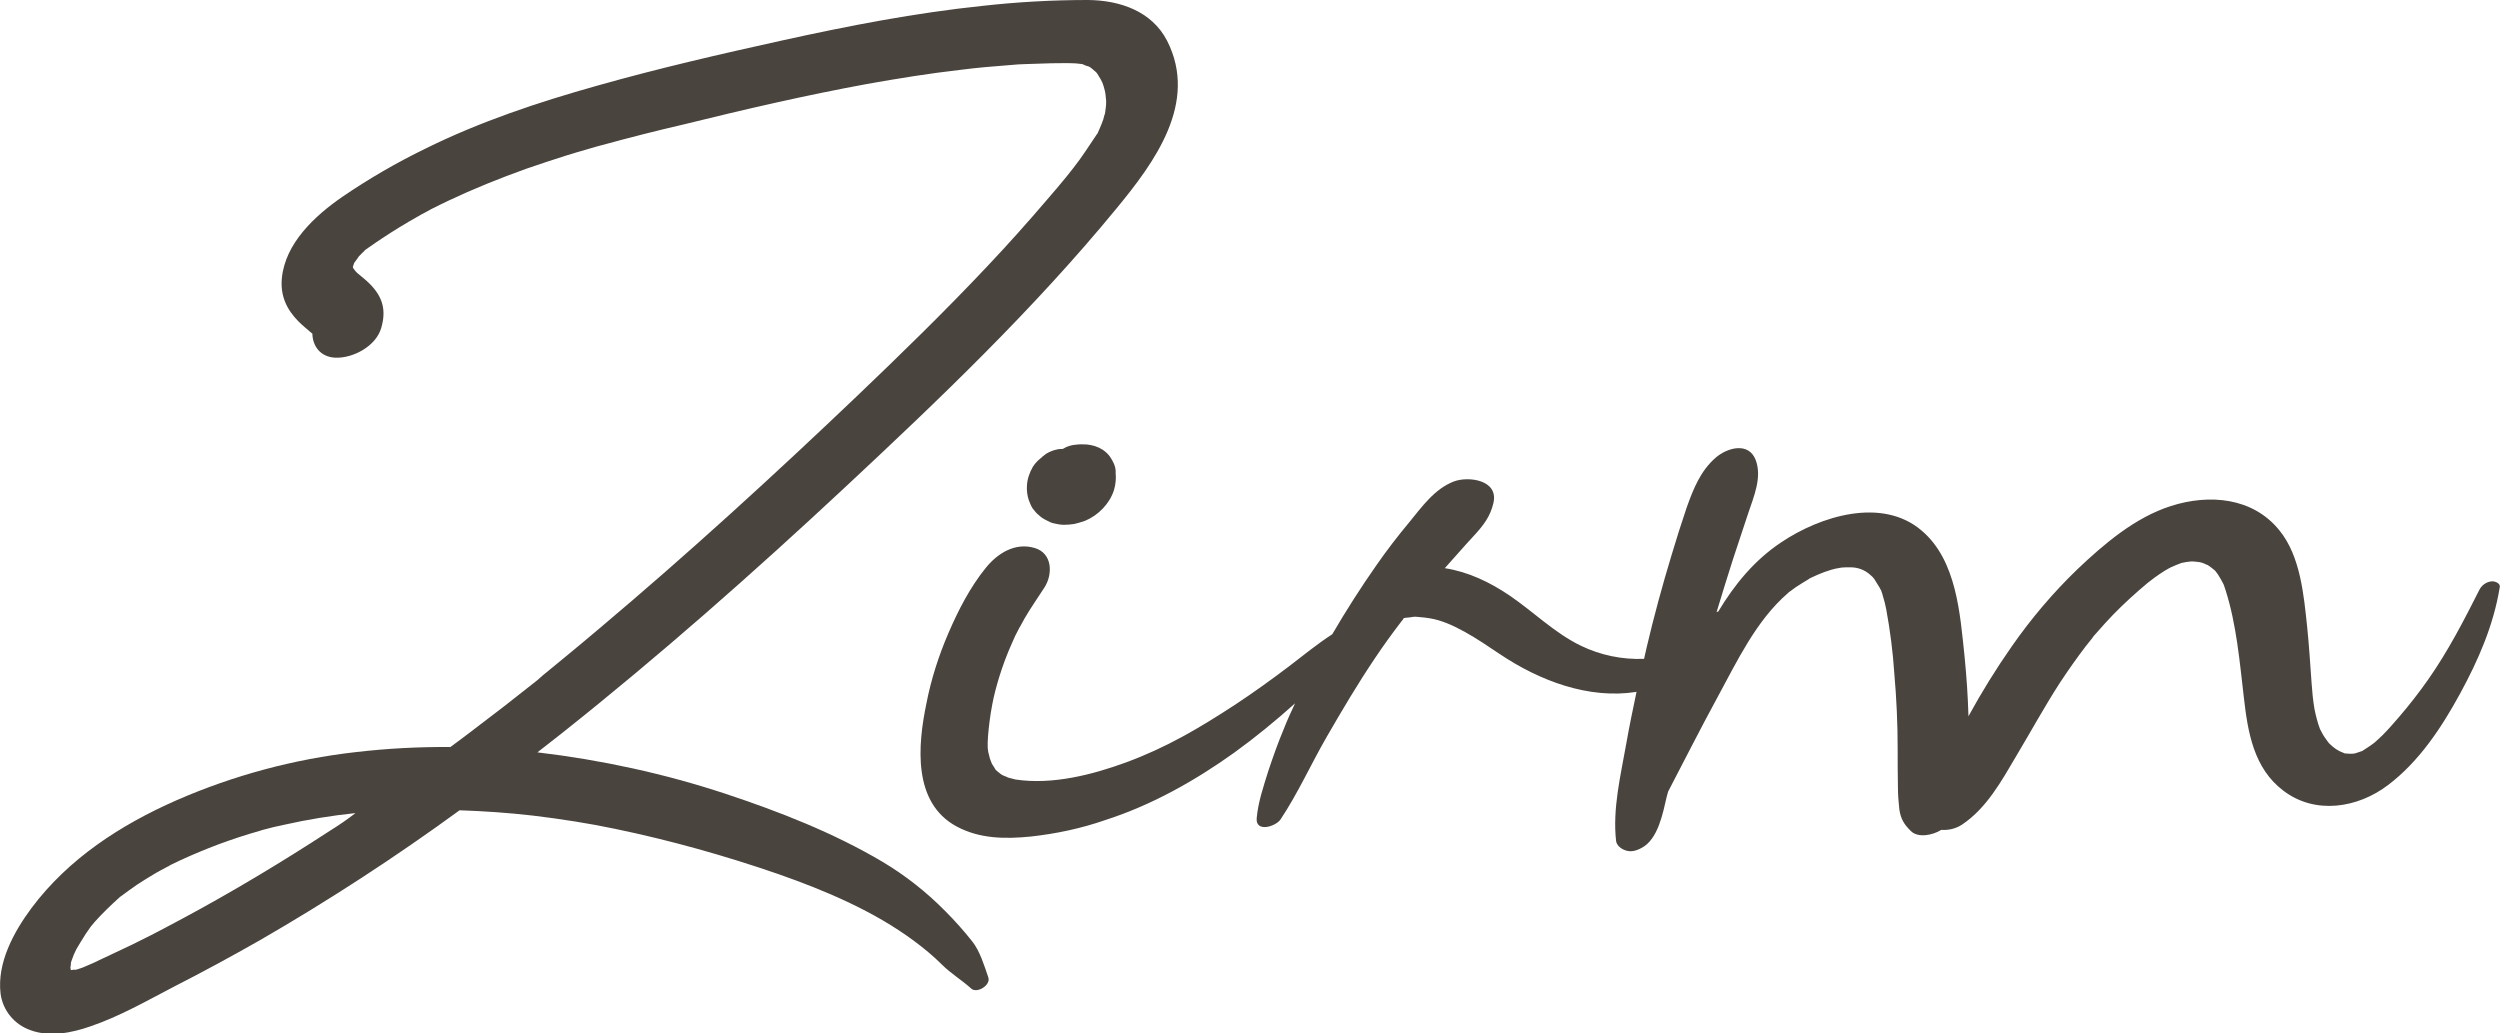
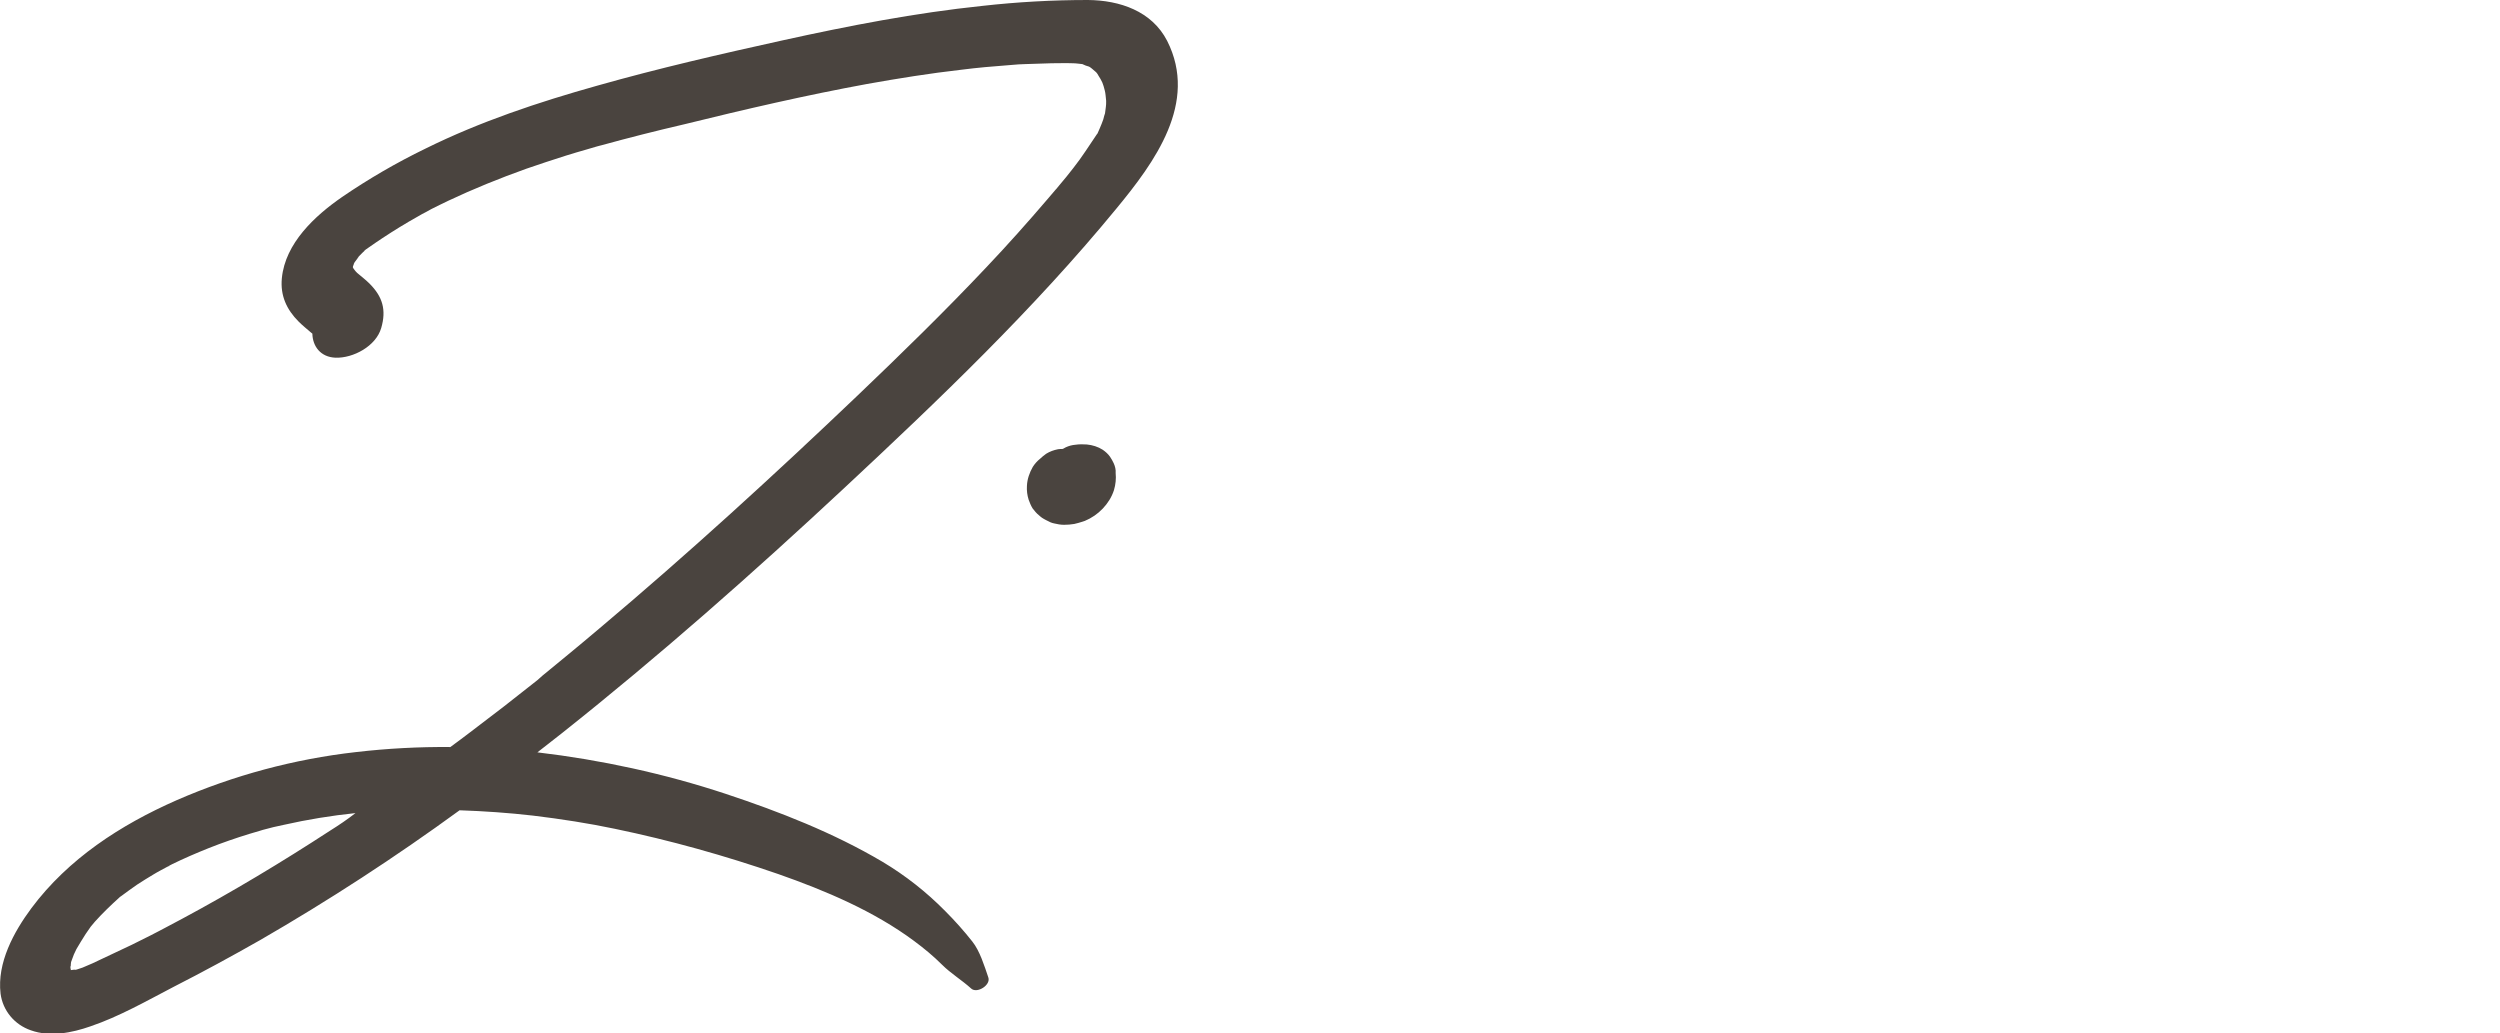
<svg xmlns="http://www.w3.org/2000/svg" version="1.1" id="Ebene_1" x="0px" y="0px" viewBox="0 0 893.2 369.1" style="enable-background:new 0 0 893.2 369.1;" xml:space="preserve">
  <style type="text/css">
	.st0{fill:#4A443F;}
</style>
  <title>logo</title>
  <g id="Layer_2">
    <g id="Layer_1-2">
      <path class="st0" d="M347.4,336.4c-3-3.8-6.3-7.5-9.7-10.9c-6.7-6.8-14.2-12.7-22.4-17.6c-17.6-10.4-36.8-17.9-56.1-24.3    c-21.8-7.2-44.4-12.1-67.2-14.8c2.9-2.3,5.8-4.5,8.7-6.8c34.9-27.7,68.4-57.3,101-87.7c34-31.7,67.6-63.8,97.1-99.7    c13.7-16.6,29.4-37.9,18.2-60C411.5,3.9,400,0.1,388.7,0c-12.6,0-25.2,0.7-37.7,2.1c-24,2.5-47.7,7.1-71.3,12.3    c-22.2,4.9-44.4,10-66.3,16.2c-21,5.9-41.8,12.8-61.4,22.5c-10.3,5-20.3,10.8-29.8,17.3c-9.7,6.7-20.3,16.5-21.5,29    c-0.6,6.2,1.7,11.2,6,15.5c1.4,1.4,2.9,2.6,4.4,3.9l0.5,0.4c0.1,4.5,2.9,8.4,8.3,8.6c6.3,0.2,14.4-4.1,16.3-10.6    s0.5-11.2-4.2-15.9c-1.4-1.4-2.9-2.5-4.4-3.8c-0.8-0.7-1.4-1.9-0.6-0.5c-0.2-0.4-0.5-0.8-0.8-1.2l0,0c0.1-0.6,0-0.4,0-0.1h-0.1    c0-0.2,0-0.4,0-0.5c0.1-0.3,0.2-0.5,0.3-0.8c0-0.1,0-0.1,0-0.1l0.3-0.6c0.6-0.9,2.4-3,0.7-1.2c0.7-0.8,1.5-1.6,2.2-2.3    c0.4-0.4,0.8-0.7,1.2-1.1l0.1-0.1c1.8-1.3,5.4-3.7,5.7-3.9c4.1-2.7,8.3-5.3,12.6-7.7c1-0.6,2.1-1.2,3.1-1.7l1.8-1l2.2-1.1    c1.2-0.6,2.5-1.2,3.7-1.8c9.1-4.3,18.5-8.1,28-11.5c4.7-1.6,9.4-3.2,14.2-4.7c2.5-0.8,5-1.5,7.4-2.2l3.4-1l1.1-0.3l0.8-0.2    c9.8-2.7,19.7-5.2,29.6-7.5C266.4,39,288,34,309.8,30c11.2-2,22.4-3.8,33.8-5.1c5.5-0.7,11.1-1.2,16.6-1.6l3.7-0.3l2.4-0.1    c3.1-0.1,6.2-0.2,9.4-0.3c2.5,0,5.1-0.1,7.6,0c1.1,0,2.3,0.2,3.4,0.3c0.8,0.4,1.6,0.7,2.4,0.9c0.3,0.2,0.7,0.4,1,0.7    s1,0.9,1.4,1.2s0.9,1.2,1,1.4c0.5,0.7,0.9,1.5,1.3,2.3c0.1,0.3,0.4,1,0.5,1.4c0.3,1,0.6,2.1,0.7,3.2c0,0.3,0.2,1.6,0.2,2    c0,0.2,0,0.3,0,0.3c0,0.6,0,1.2-0.1,1.9s-0.2,1.6-0.3,2.3c-0.1,0.1-0.5,1.7-0.6,2.1c-0.4,1.1-0.8,2.2-1.3,3.3    c-0.2,0.5-0.5,1.1-0.7,1.6v0.1l-0.2,0.2c-2.8,4.1-5.4,8.3-8.5,12.2c-1.7,2.2-3.4,4.3-5.2,6.4l-0.9,1.1l-0.2,0.2    c-1,1.1-1.9,2.3-2.9,3.4c-7.1,8.3-14.4,16.5-21.9,24.4c-14.9,15.8-30.4,30.9-46.1,45.9c-29.9,28.5-60.4,56.4-92,83    c-4,3.4-8.1,6.8-12.1,10.1c-1.9,1.6-3.8,3.1-5.6,4.6l-2.8,2.3L192,243c-7.9,6.3-15.9,12.5-24,18.6c-2.3,1.8-4.7,3.5-7.1,5.3    c-11.2-0.1-22.5,0.5-33.7,1.8c-22.1,2.5-43.7,8.3-64.1,17.2c-20,8.8-38.7,20.9-51.9,38.6C4.9,333-1.1,344,0.2,355    c0.8,6.1,5,11.1,10.8,13.1c6.9,2.5,14.7,0.9,21.3-1.4c10.3-3.5,20.1-9.1,29.7-14.1c10.4-5.3,20.7-10.9,30.9-16.7    c24.6-14.2,48.4-29.7,71.3-46.4c8.8,0.3,17.5,0.9,26.2,1.9c10,1.2,20.2,2.8,29.2,4.7c19.8,4.1,39.4,9.6,58.5,16.2    c16.8,5.9,34.1,13.2,48.5,23.9c3.5,2.6,6.9,5.4,10,8.5c3.1,3.1,7.1,5.5,10.4,8.5c2.1,1.9,7.1-1.3,6.1-4    C351.7,345.1,350.1,339.8,347.4,336.4z M126.3,95.9c0,0.1,0,0.3,0,0.4C126.3,96.3,126.3,96.1,126.3,95.9L126.3,95.9z M130.1,89.6    c0.2-0.2,0.5-0.4,0.8-0.6C130.6,89.3,130.1,89.7,130.1,89.6z M61,309.2c-0.2,0.1-1.2,0.6-1.3,0.7C60.1,309.6,60.5,309.4,61,309.2z     M44.1,319.8c0,0-0.5,0.3-0.8,0.6C43.5,320.2,43.8,320,44.1,319.8z M117.9,296.8c-17.2,11.2-34.8,21.8-52.9,31.5    c-2.1,1.1-4.3,2.3-6.4,3.4l-1.9,1l-2.9,1.5c-4.5,2.3-9,4.5-13.6,6.6c-2.4,1.1-4.8,2.3-7.2,3.4c-1.1,0.5-2.3,1-3.5,1.5l-1.8,0.6    c-1,0.4-1.5,0.2-0.3,0.1c-0.4,0-1.7,0.1-2.1,0.2l0,0c0-0.2,0-0.4-0.1-0.6l0,0c0-0.2,0-0.3-0.1-0.5c0.2-1,0.1-0.1,0.1,0.3    c0.1-0.4,0.1-0.8,0.1-1.2s0.1-0.6,0.1-0.9l0,0c0.4-0.9,0.6-1.8,1-2.7c0.3-0.6,0.6-1.2,0.9-1.9l0,0c1.1-1.8,2.1-3.6,3.3-5.4    c0.6-0.9,1.2-1.7,1.8-2.6c0.4-0.5,1.3-1.6,1.5-1.8c2.7-3,5.7-5.9,8.7-8.6l0.3-0.3l0.2-0.1c1-0.7,2-1.5,3-2.2    c1.9-1.4,3.8-2.7,5.8-3.9s3.7-2.3,5.6-3.3c0.9-0.5,1.9-1,2.8-1.5c0.2-0.1,0.3-0.2,0.5-0.3c0.2-0.1,0.5-0.2,0.6-0.3    c4.3-2.1,8.7-4,13.2-5.8c4.8-1.9,9.7-3.6,14.6-5.1l3.4-1l1.3-0.4c2.5-0.7,5-1.3,7.5-1.8c8.4-1.9,17-3.3,25.6-4.2    C124.2,292.7,121.1,294.8,117.9,296.8L117.9,296.8z" />
      <path class="st0" d="M396.6,163.2c-0.7-1-1.6-1.8-2.6-2.5c-1.7-1.1-3.7-1.7-5.7-1.9c-1.4-0.1-2.7-0.1-4.1,0.1    c-1.2,0.1-2.3,0.4-3.4,0.9c-0.4,0.2-0.7,0.4-1.1,0.6c-0.6,0-1.1,0-1.7,0.1c-1.5,0.3-2.9,0.8-4.2,1.6c-0.8,0.6-1.5,1.1-2.2,1.8    c-1,0.8-1.9,1.8-2.6,2.9c-1.2,2.1-2,4.4-2.1,6.8c-0.1,1.7,0.1,3.3,0.6,4.9c0.4,1.1,0.8,2.1,1.4,3.1c0.7,0.9,1.4,1.8,2.3,2.5    c0.3,0.3,0.7,0.6,1.1,0.9c0.9,0.6,2,1.1,3,1.6c0.4,0.2,0.9,0.3,1.3,0.4c1.2,0.3,2.4,0.5,3.6,0.5c1.2,0,2.4-0.1,3.6-0.3    c1-0.2,1.9-0.5,2.9-0.8c0.3-0.1,0.6-0.2,0.9-0.3c2.4-1,4.6-2.5,6.4-4.4c1.8-1.9,3.2-4.1,4-6.6c0.6-2,0.8-4.1,0.6-6.1    c0.1-1.2-0.2-2.4-0.7-3.5C397.5,164.7,397.1,163.9,396.6,163.2z M380.6,177.5L380.6,177.5c0.2,0.3,0.5,0.5,0.7,0.8L380.6,177.5z" />
-       <path class="st0" d="M890.2,207.7c-1.9,0.2-3.6,1.4-4.4,3.1c-5.5,10.9-11.2,21.9-18.2,31.9c-3.3,4.7-6.8,9.2-10.5,13.5    c-1.9,2.2-3.8,4.4-5.8,6.4c-0.9,0.9-1.9,1.8-2.8,2.6c-0.2,0.1-0.3,0.3-0.4,0.3l-0.1,0.1c-0.7,0.5-1.5,1.1-2.3,1.6    c-0.5,0.3-0.9,0.6-1.4,0.9l-0.1,0.1l-0.2,0.1c-0.4,0.2-2.5,0.8-2.3,0.8c-0.5,0.1-0.9,0.2-1.4,0.2l0,0c-0.7,0-1.4,0-2.1-0.1    c-0.3,0-0.3,0-0.4,0l-0.7-0.3c-1.7-0.6-3.3-1.7-4.6-3c-1.5-1.4-0.6-0.7-0.4-0.4c-0.4-0.5-0.8-1-1.2-1.6c-0.8-1.1-1.4-2.2-2-3.4    c-0.9-2.4-1.5-4.8-2-7.3c-0.5-3-0.8-6-1-9c-0.5-6.8-0.9-13.6-1.6-20.3c-1.2-11.3-2.4-25.2-9.9-34.4c-9.5-11.8-25.1-13.1-38.8-8.7    c-12.8,4.1-23.8,13.5-33.4,22.6c-8.7,8.4-16.5,17.6-23.4,27.5c-5.6,8-10.8,16.4-15.5,25c-0.2-7.2-0.7-14.3-1.4-21.4    c-1.6-15.1-2.8-34.3-15.3-44.9c-14.2-12.2-36.4-5.1-50.1,4.1c-9.8,6.5-16.8,15.2-22.6,24.8c-0.2,0-0.4,0.1-0.6,0.2    c1.9-6.3,3.9-12.7,5.9-19c1.8-5.5,3.6-10.9,5.4-16.3c2-6,5-12.8,2.7-19c-2.5-6.6-10.1-4.5-14.3-0.9c-5.5,4.8-8,11.2-10.4,17.9    c-1.9,5.6-3.7,11.3-5.4,17c-3.3,10.9-6.3,21.9-8.9,33c-0.3,1.3-0.6,2.7-0.9,4c-7.8,0.3-15.6-1.3-22.6-4.7    c-9.3-4.5-16.9-12.1-25.4-17.9c-7.1-4.8-14.8-8.5-23.2-9.8l4.9-5.5c1.8-2.1,3.7-4.1,5.6-6.2c3.3-3.6,5.8-6.8,6.9-11.7    c1.8-8.2-9-9.5-14.1-7.6c-6.9,2.6-11.5,9.1-16,14.6c-4.1,4.9-8,10-11.7,15.3c-5.6,8-10.9,16.3-15.8,24.7    c-5.4,3.5-10.4,7.6-15.5,11.5c-6.2,4.7-12.6,9.3-19.1,13.6c-13,8.5-24.7,15.4-39.1,20.7c-12,4.4-26.4,8.1-39.5,6.1    c0,0-2.2-0.6-2.7-0.7c0.1,0-1-0.5-1.6-0.7s-1.5-1-1.4-0.9c-0.5-0.4-0.9-0.7-1.4-1.2c-0.1-0.1-0.2-0.4-0.4-0.7s-0.6-0.9-0.9-1.4    c0,0-0.6-1.6-0.7-1.8c-1-3.5-0.9-4.3-0.7-8c0.3-3.8,0.8-7.6,1.5-11.3c0.6-3.3,1.5-6.6,2.5-9.9c1.3-4.2,2.8-8.2,4.6-12.2    c0.7-1.7,1.5-3.4,2.4-5c0.1-0.3,0.3-0.6,0.4-0.7c0.6-1,1.1-2.1,1.7-3.1c2.2-3.8,4.7-7.3,7-10.9c3.1-4.7,3-12.3-3.4-14.2    c-7-2.1-13.3,1.9-17.5,7.1c-5.6,6.9-9.8,15.1-13.3,23.2c-3.5,8.1-6.2,16.5-7.9,25.2c-3.1,14.9-5,35.5,10.8,44    c8.2,4.4,17.3,4.5,26.4,3.6c9.1-1,18.1-2.9,26.7-5.9c16.5-5.3,32-14,46.1-24.1c7.6-5.5,14.8-11.4,21.7-17.6c-1.4,3-2.8,6-4,9.1    c-2.1,5-3.9,10.1-5.6,15.2c-1.7,5.5-3.6,11-4.1,16.7c-0.5,5.2,6.7,3.1,8.5,0.5c6.2-9.3,10.9-19.8,16.5-29.5s11.1-19,17.3-28.2    c3-4.5,6.2-8.9,9.5-13.2c0.3-0.3,0.5-0.6,0.7-1c0.3-0.1,0.7-0.2,1-0.2s2.1-0.2,2.4-0.3s2.1,0,2.5,0.1c1.1,0.1,2.2,0.2,3.3,0.4    c8.1,1.2,17.4,7.6,25,12.7c14.4,9.7,32,16.3,49,13.6c-1.3,6.2-2.6,12.4-3.7,18.7c-2,11.3-4.9,23.1-3.6,34.6c0.2,1.5,1.7,2.7,3,3.2    c2.2,0.9,4.2,0.3,6.2-0.8c5.8-3.1,7.5-12.3,8.9-18.3c0.2-0.6,0.3-1.2,0.5-1.8c5.9-11.3,11.6-22.6,17.7-33.8    c7-12.9,13.8-27.3,25-37c0.1-0.1,0.3-0.2,0.4-0.4l0.6-0.4c0.6-0.5,1.3-0.9,1.9-1.4c1.5-1,3-1.9,4.5-2.8l0.4-0.3l0.6-0.3    c0.7-0.3,1.4-0.6,2.2-1c1.6-0.7,3.2-1.3,4.9-1.8l1.5-0.4c0.7-0.1,1.5-0.3,2.2-0.4l1.6-0.1c0.6,0,1.2,0,1.7,0c2.5,0,5,0.9,6.9,2.6    c0.3,0.3,0.7,0.6,1,0.9c0.1,0.2,0.4,0.5,0.5,0.6c0.8,1.4,1.7,2.6,2.4,4c0.1,0.2,0.2,0.3,0.2,0.5c0.2,0.5,0.4,1.1,0.5,1.6    c0.5,1.6,0.9,3.1,1.2,4.7c1.4,7.6,2.4,15.3,2.9,23c0.8,9,1.2,18,1.2,27.2c0,4.5,0,9,0.1,13.5c0,2.6,0.2,5.3,0.5,7.9    c0.5,3.4,1.7,5.4,4.2,7.8s7.6,1.5,10.8-0.5c2.5,0.2,5.1-0.4,7.3-1.8c8.9-5.9,14.3-15.8,19.6-24.8c5.2-8.7,10-17.5,15.5-26    c2.9-4.4,6-8.8,9.2-13c0.8-1,1.6-2,2.4-3l0.1-0.2c0.4-0.5,0.8-1,1.2-1.4c2-2.3,4-4.5,6.1-6.7c3.9-4,8.1-7.8,12.4-11.4l2.5-1.9    c1.1-0.8,2.3-1.6,3.4-2.3c0.6-0.4,2.3-1.3,2.3-1.3c1.3-0.6,2.6-1.1,3.9-1.6h0.1c0.5-0.1,1.1-0.2,1.6-0.3s1.1-0.1,1.7-0.2h0.6    c0.7,0.1,1.4,0.1,2.1,0.2s1.2,0.3,1.8,0.5c0.2,0.1,1.2,0.6,1.4,0.6c0.9,0.6,1.7,1.2,2.5,1.9l0.1,0.1l0.1,0.1    c0.3,0.4,0.6,0.8,0.9,1.2c0.7,1.1,1.4,2.3,2,3.5l0.2,0.5c0.1,0.4,0.5,1.6,0.6,1.8c3.9,12.3,5,25.6,6.5,38.3    c1.4,12.3,3.5,25.2,14.1,33.2c11.4,8.7,26.6,6.2,37.4-2c11.1-8.4,19.1-20.5,25.7-32.6s12-24.5,14.2-38    C893.5,208.6,891.7,207.6,890.2,207.7z M785.3,201.1h0.2C785.1,201.1,784.2,200.8,785.3,201.1z" />
    </g>
  </g>
</svg>